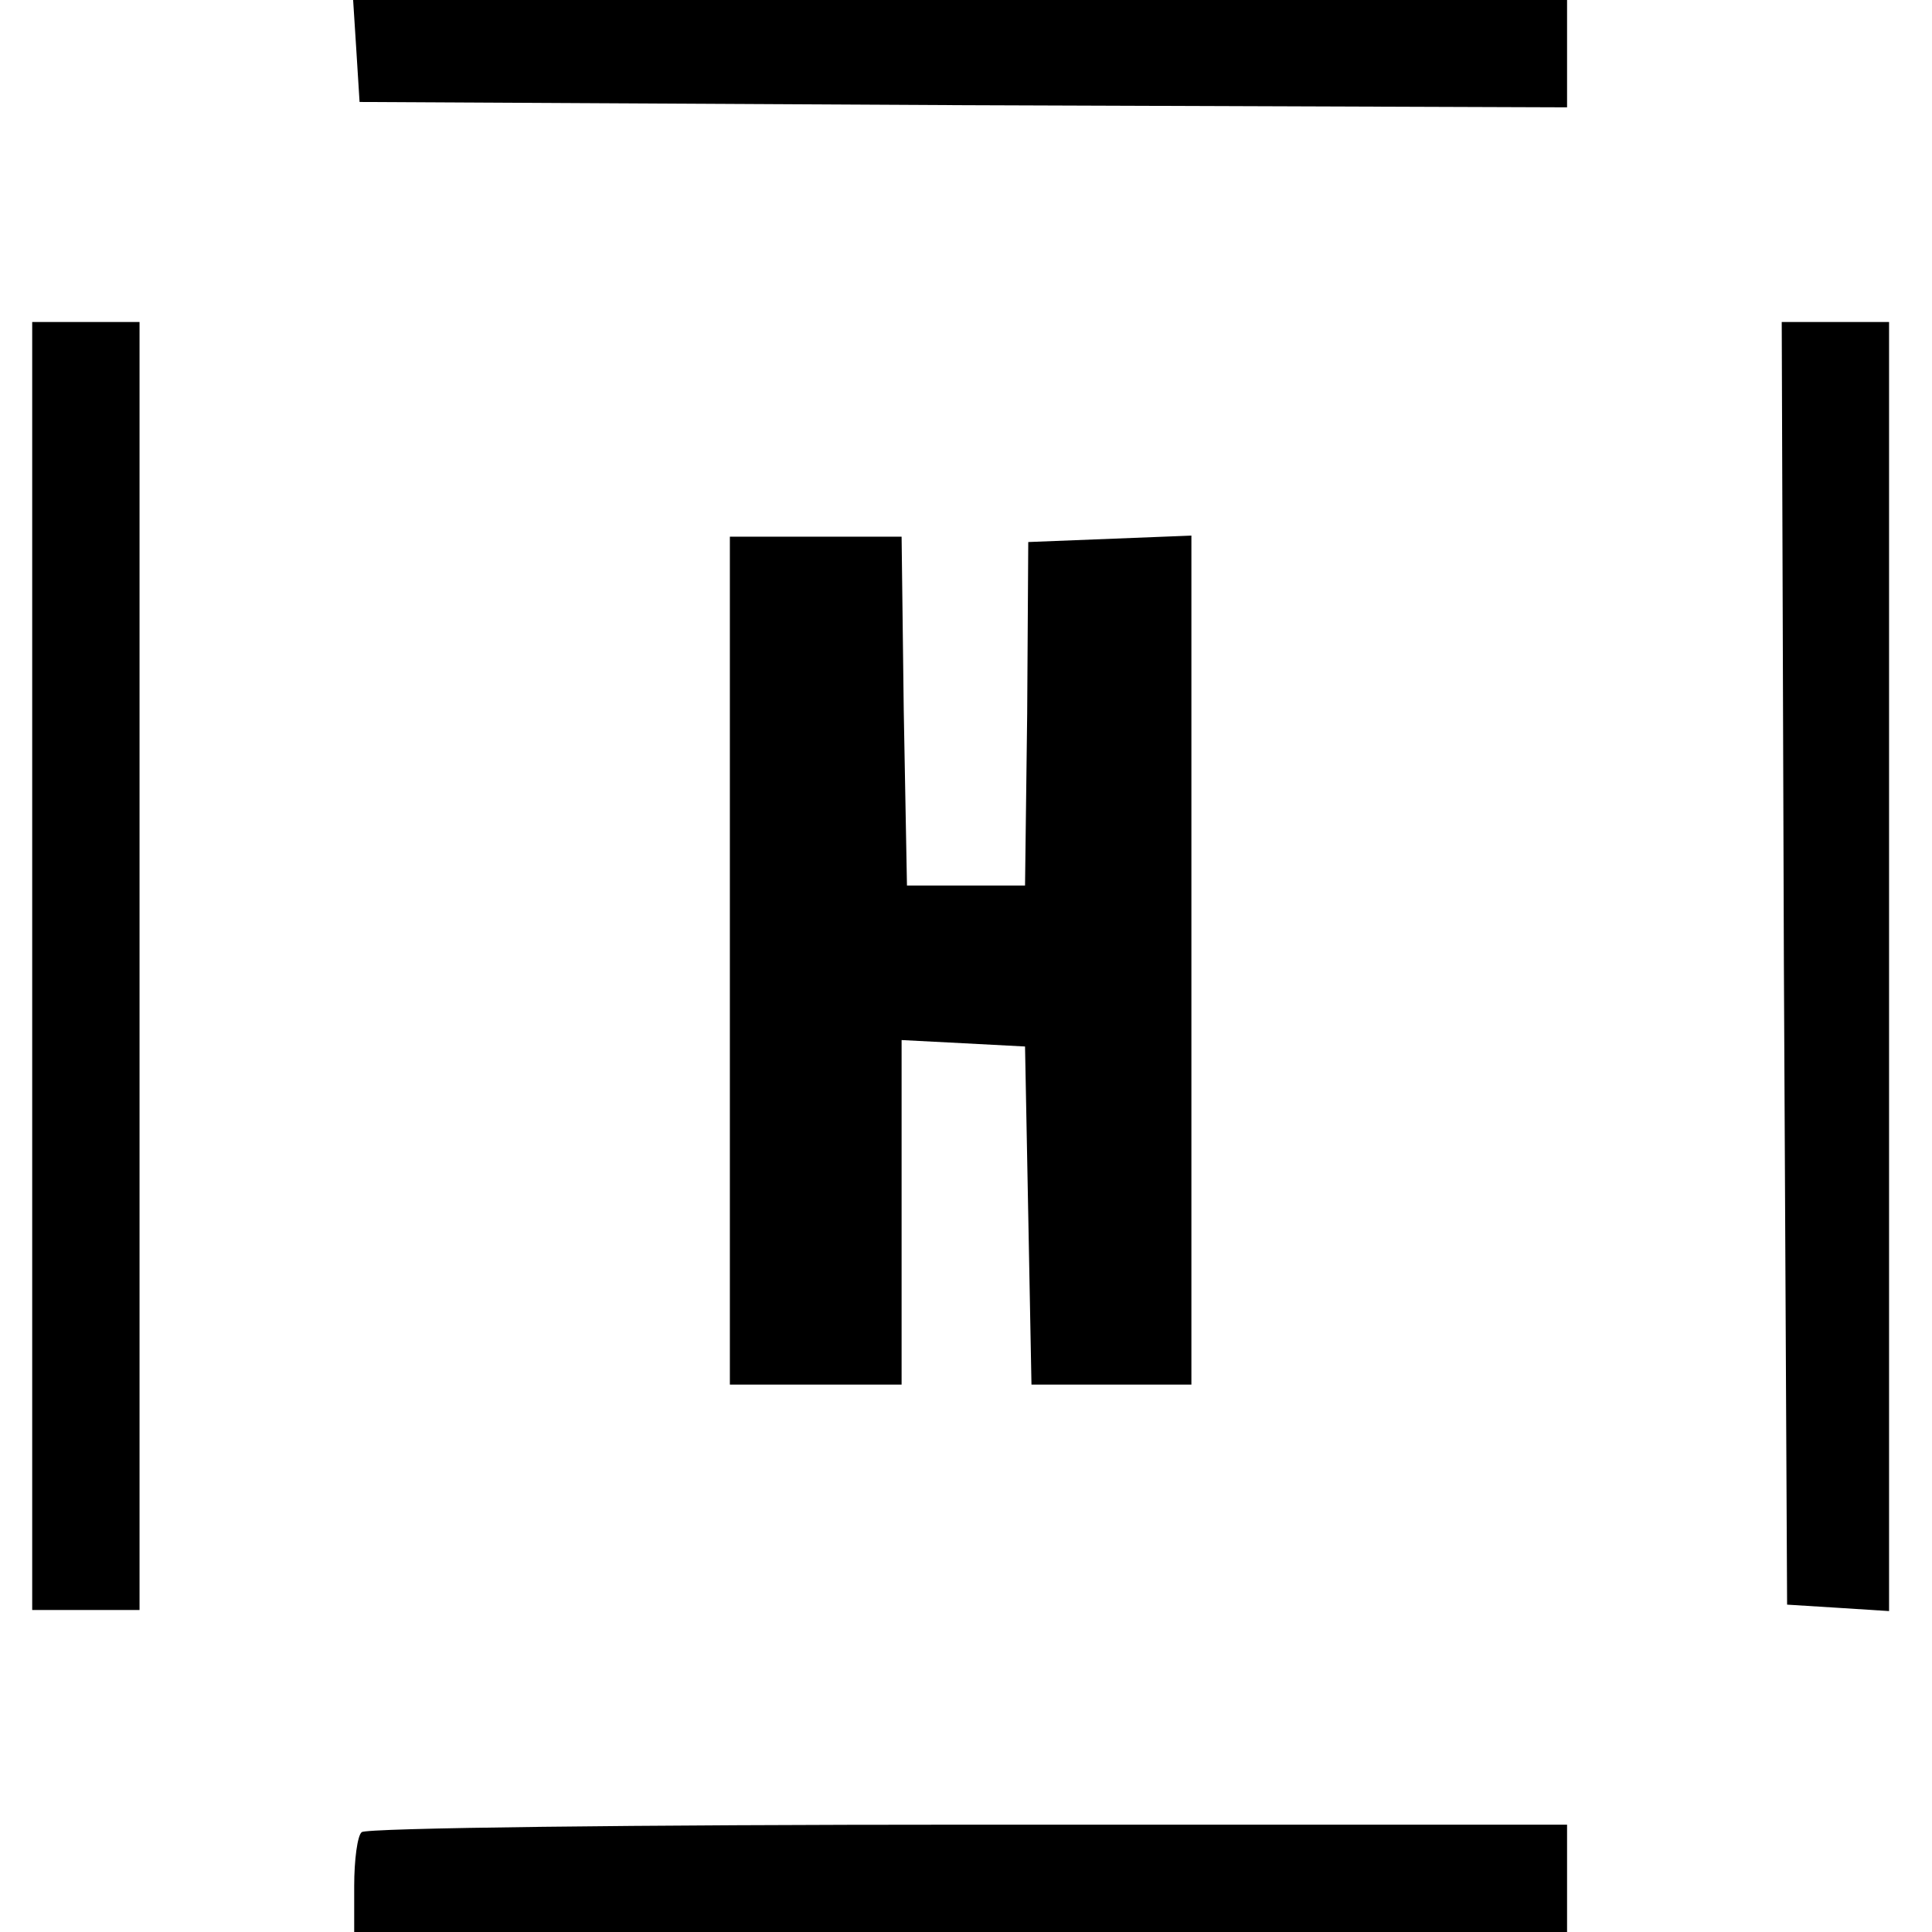
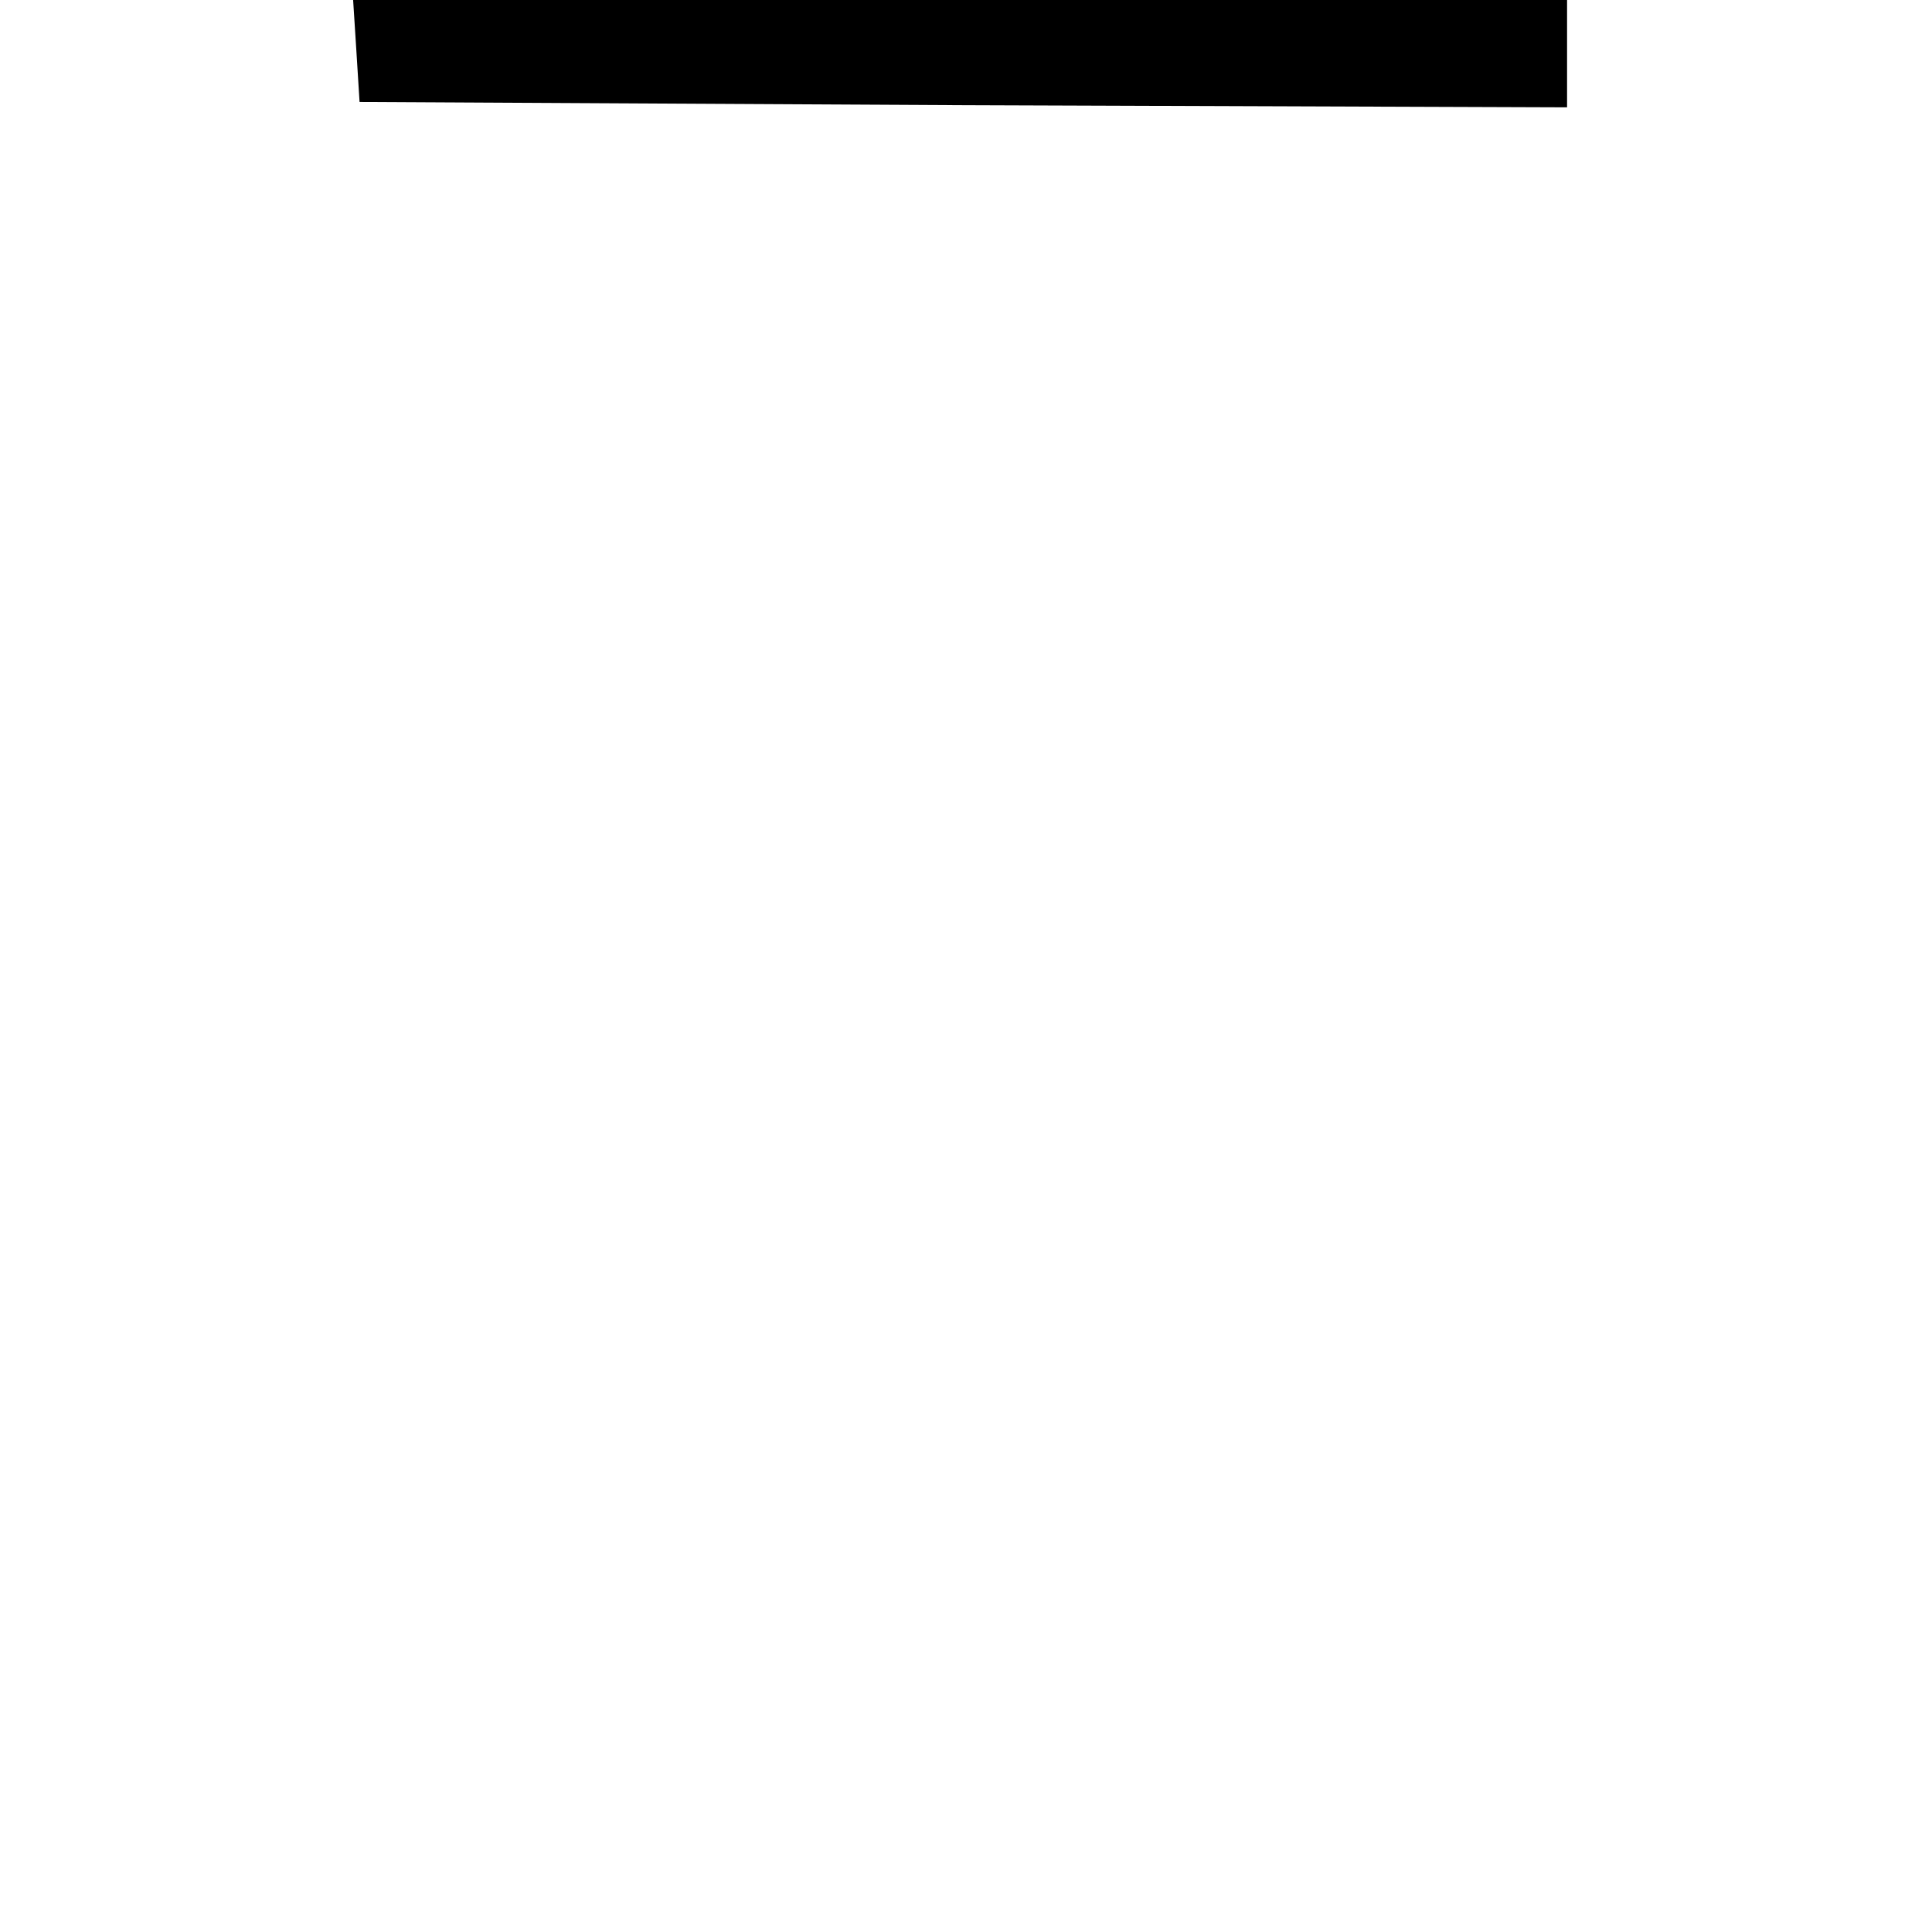
<svg xmlns="http://www.w3.org/2000/svg" version="1.0" width="180pt" height="180pt" viewBox="0 0 180 180" preserveAspectRatio="xMidYMid meet">
  <g transform="translate(0,180) scale(0.1,-0.1)" fill="#000000" stroke="none">
    <path d="M332 1753 l3 -48 563 -3 562 -2 0 50 0 50 -566 0 -565 0 3 -47z" />
-     <path d="M30 900 l0 -600 50 0 50 0 0 600 0 600 -50 0 -50 0 0 -600z" />
-     <path d="M1662 903 l3 -598 48 -3 47 -3 0 600 0 601 -50 0 -50 0 2 -597z" />
-     <path d="M680 905 l0 -395 80 0 80 0 0 160 0 161 58 -3 57 -3 3 -157 3 -158 74 0 75 0 0 395 0 396 -76 -3 -76 -3 -1 -160 -2 -160 -55 0 -55 0 -3 163 -2 162 -80 0 -80 0 0 -395z" />
-     <path d="M337 93 c-4 -3 -7 -26 -7 -50 l0 -43 565 0 565 0 0 50 0 50 -558 0 c-307 0 -562 -3 -565 -7z" />
  </g>
</svg>